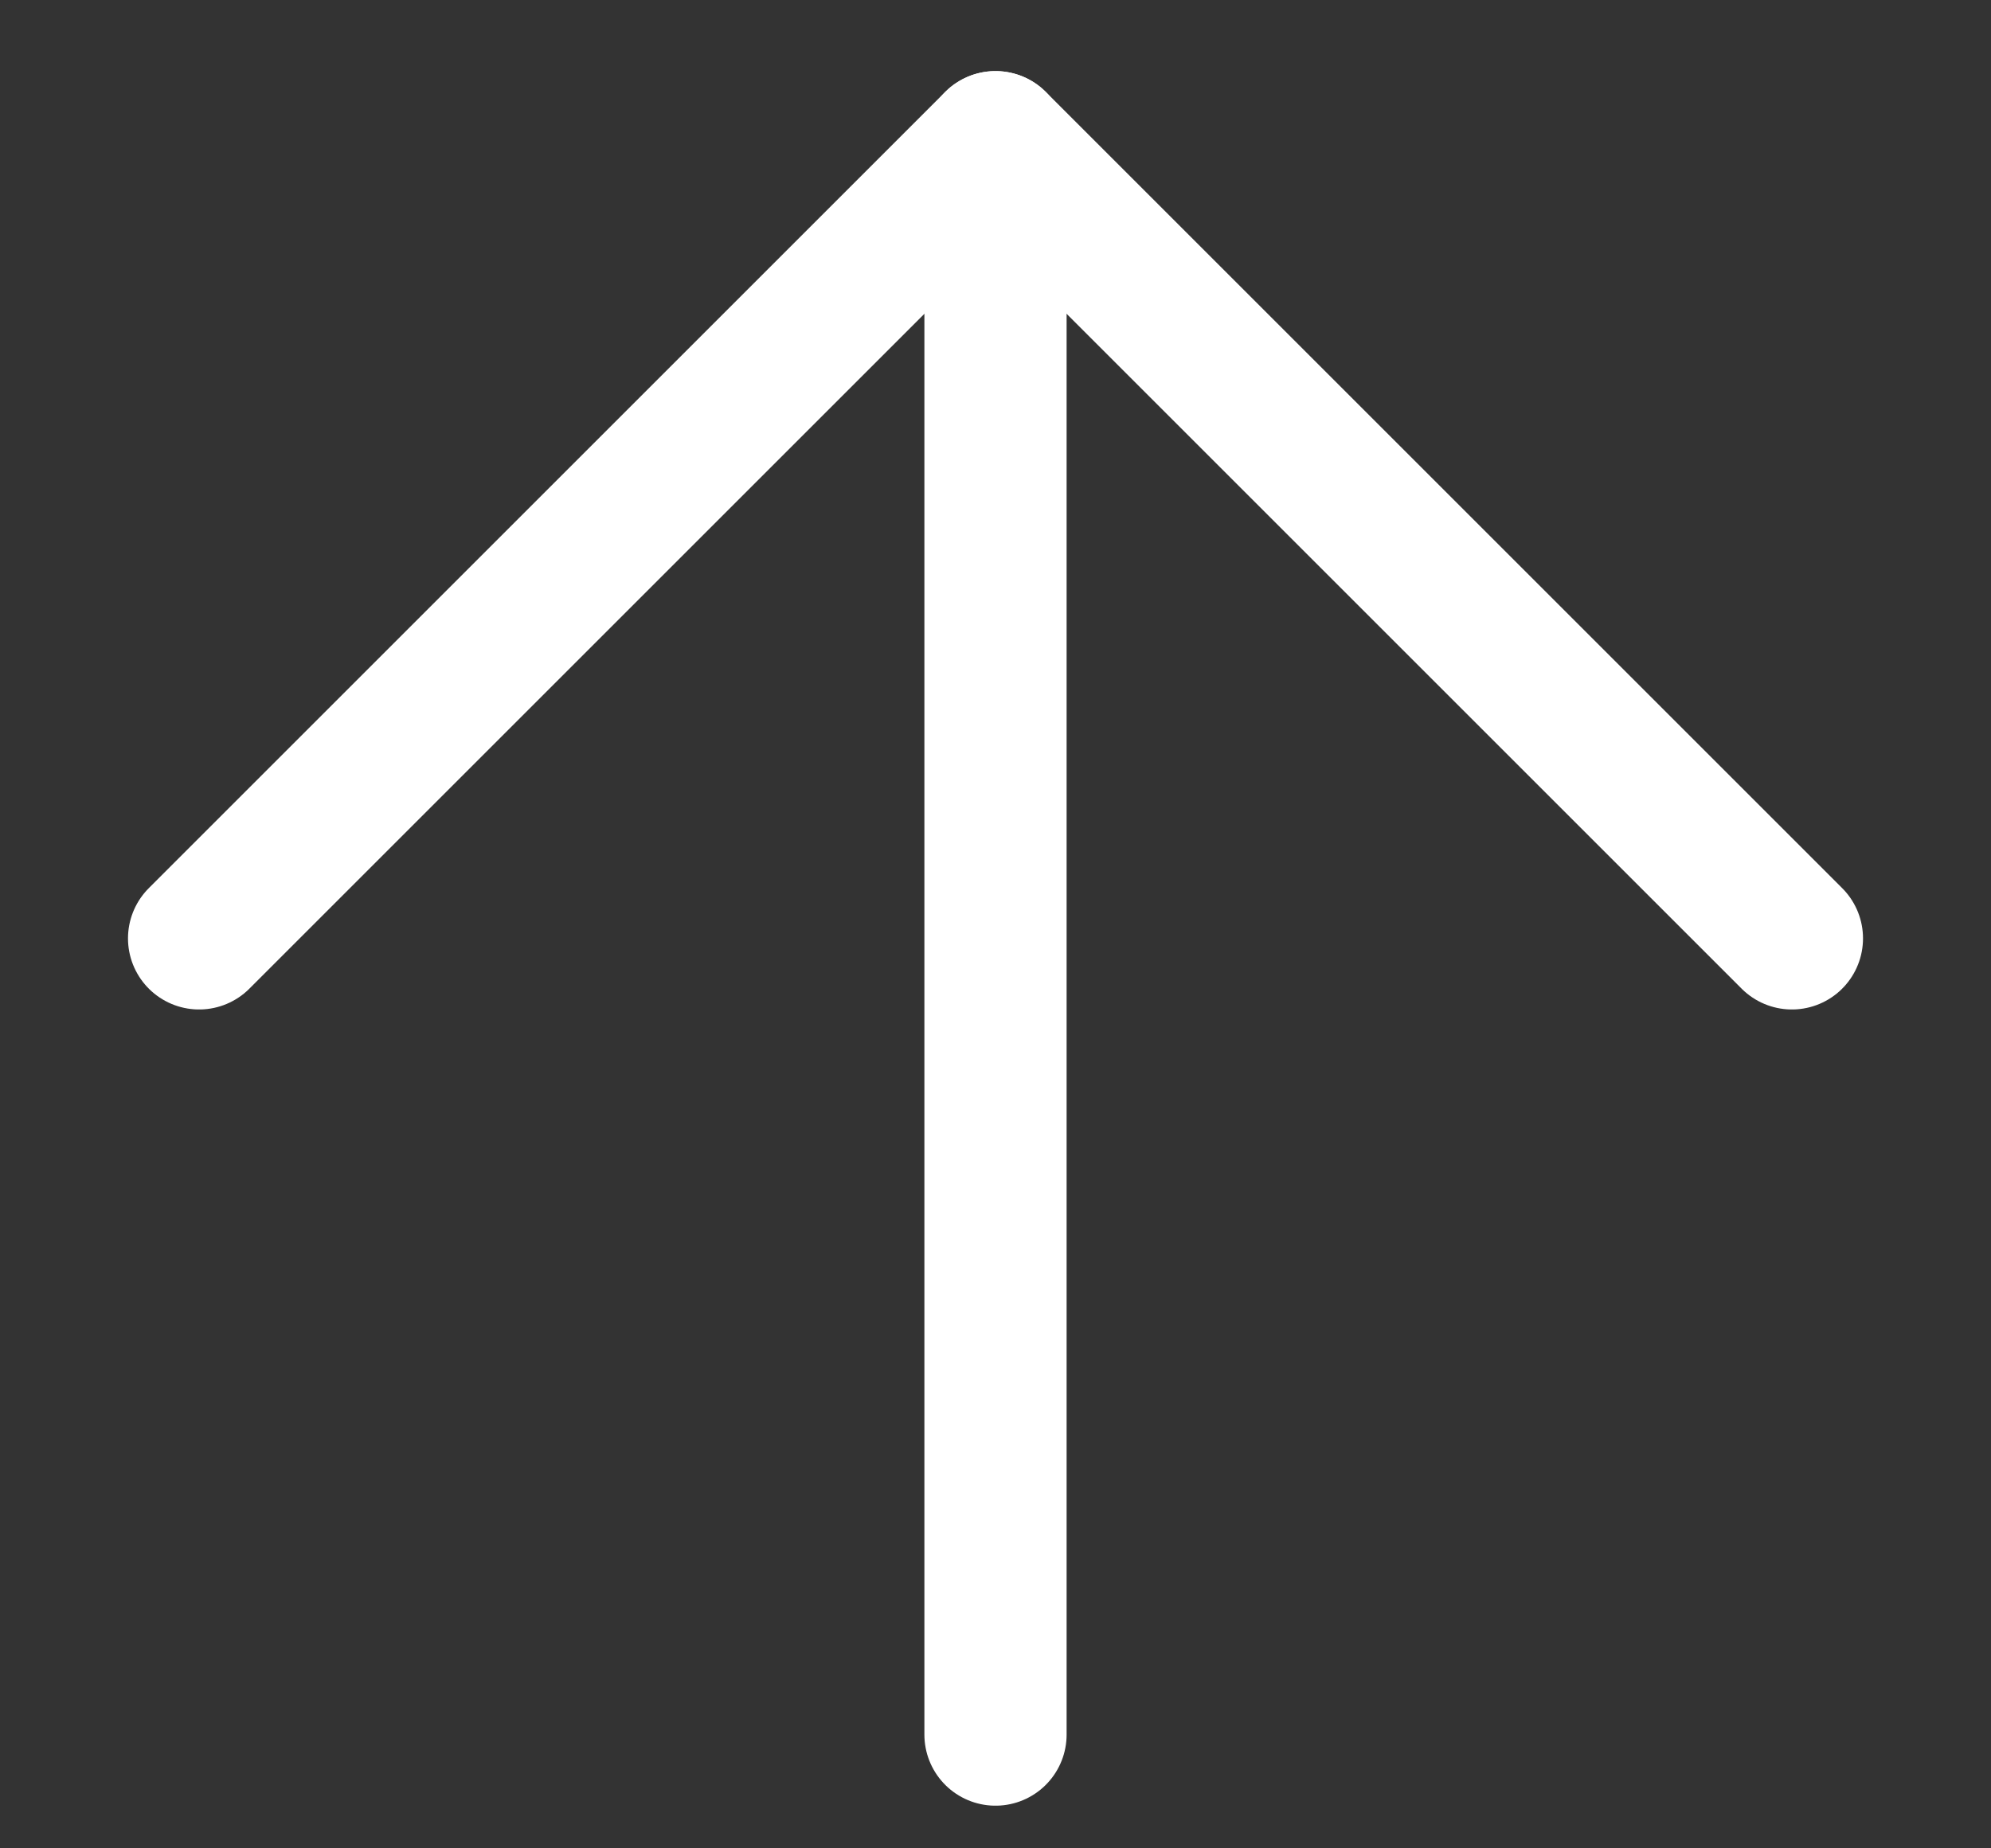
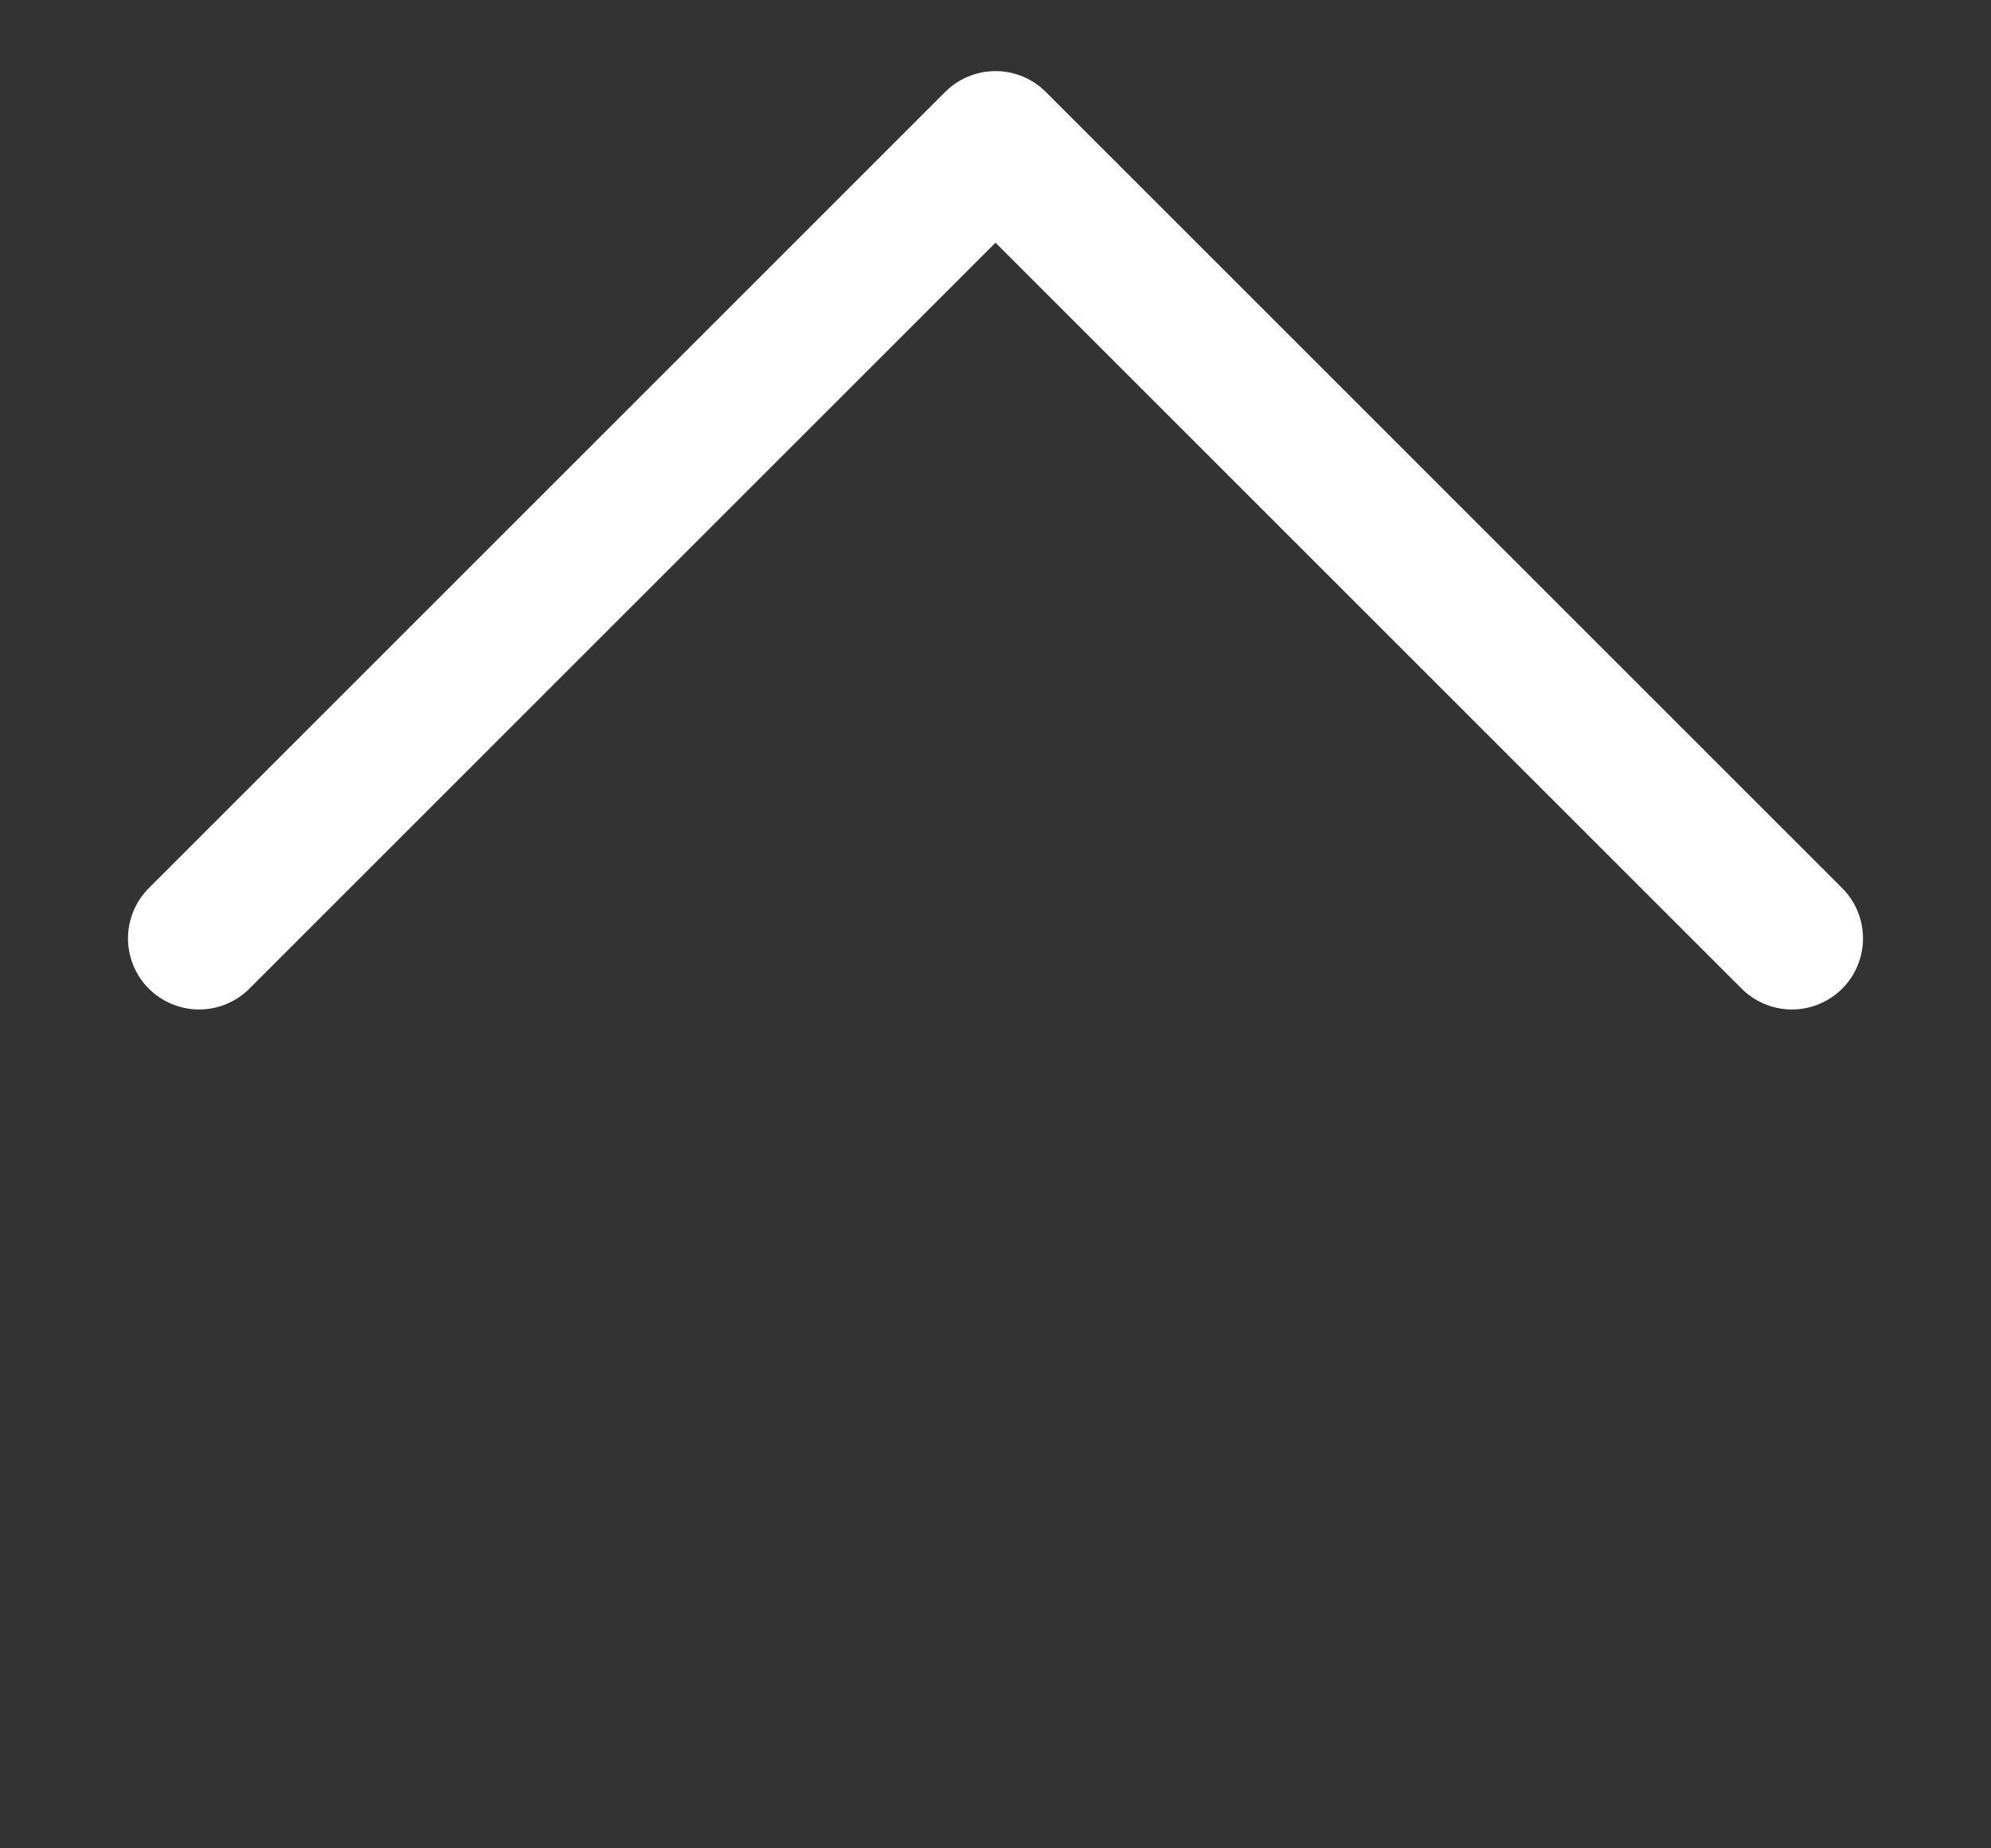
<svg xmlns="http://www.w3.org/2000/svg" width="14" height="13" viewBox="0 0 14 13" fill="none">
  <rect x="0" y="0" width="14" height="13" fill="#333333" stroke="none" />
-   <path d="M7 12.2V1" stroke="white" stroke-linecap="round" stroke-linejoin="round" />
  <path d="M1.4 6.6L7 1L12.6 6.6" stroke="white" stroke-linecap="round" stroke-linejoin="round" />
</svg>